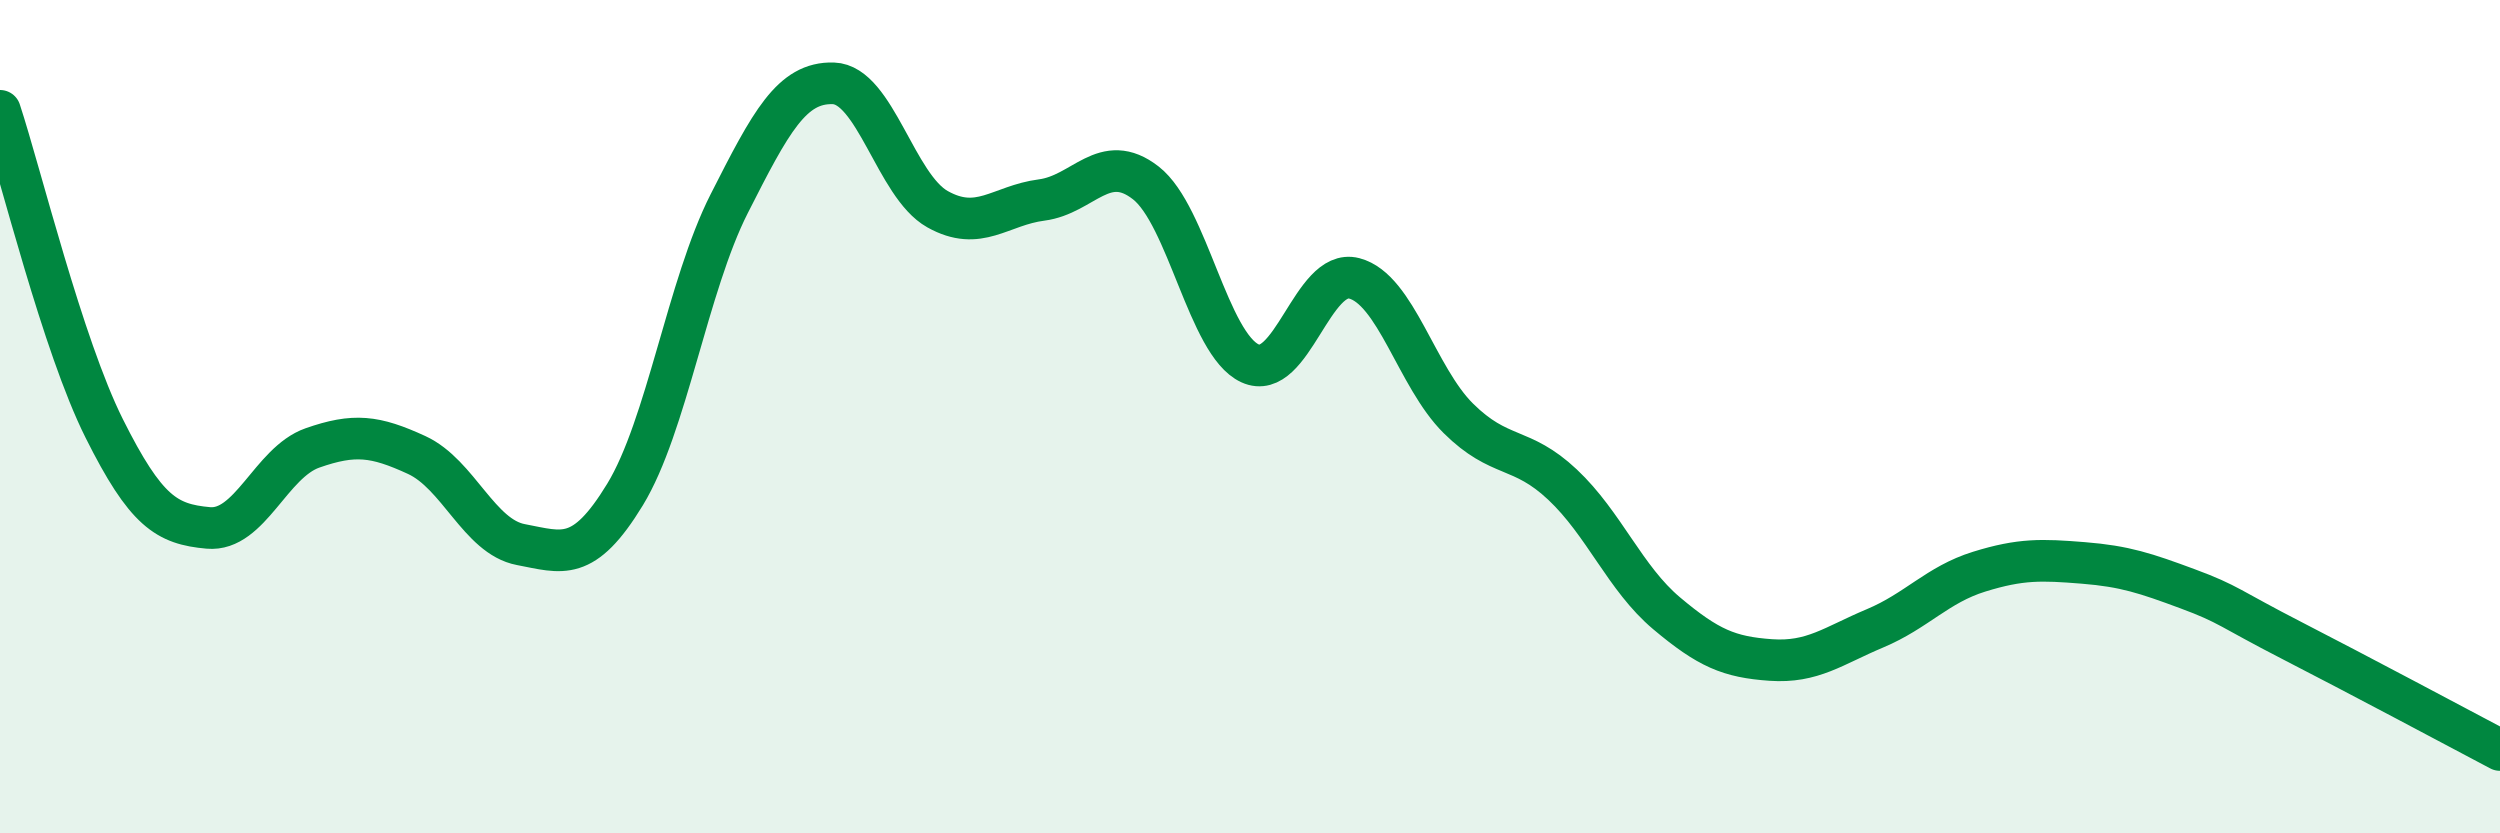
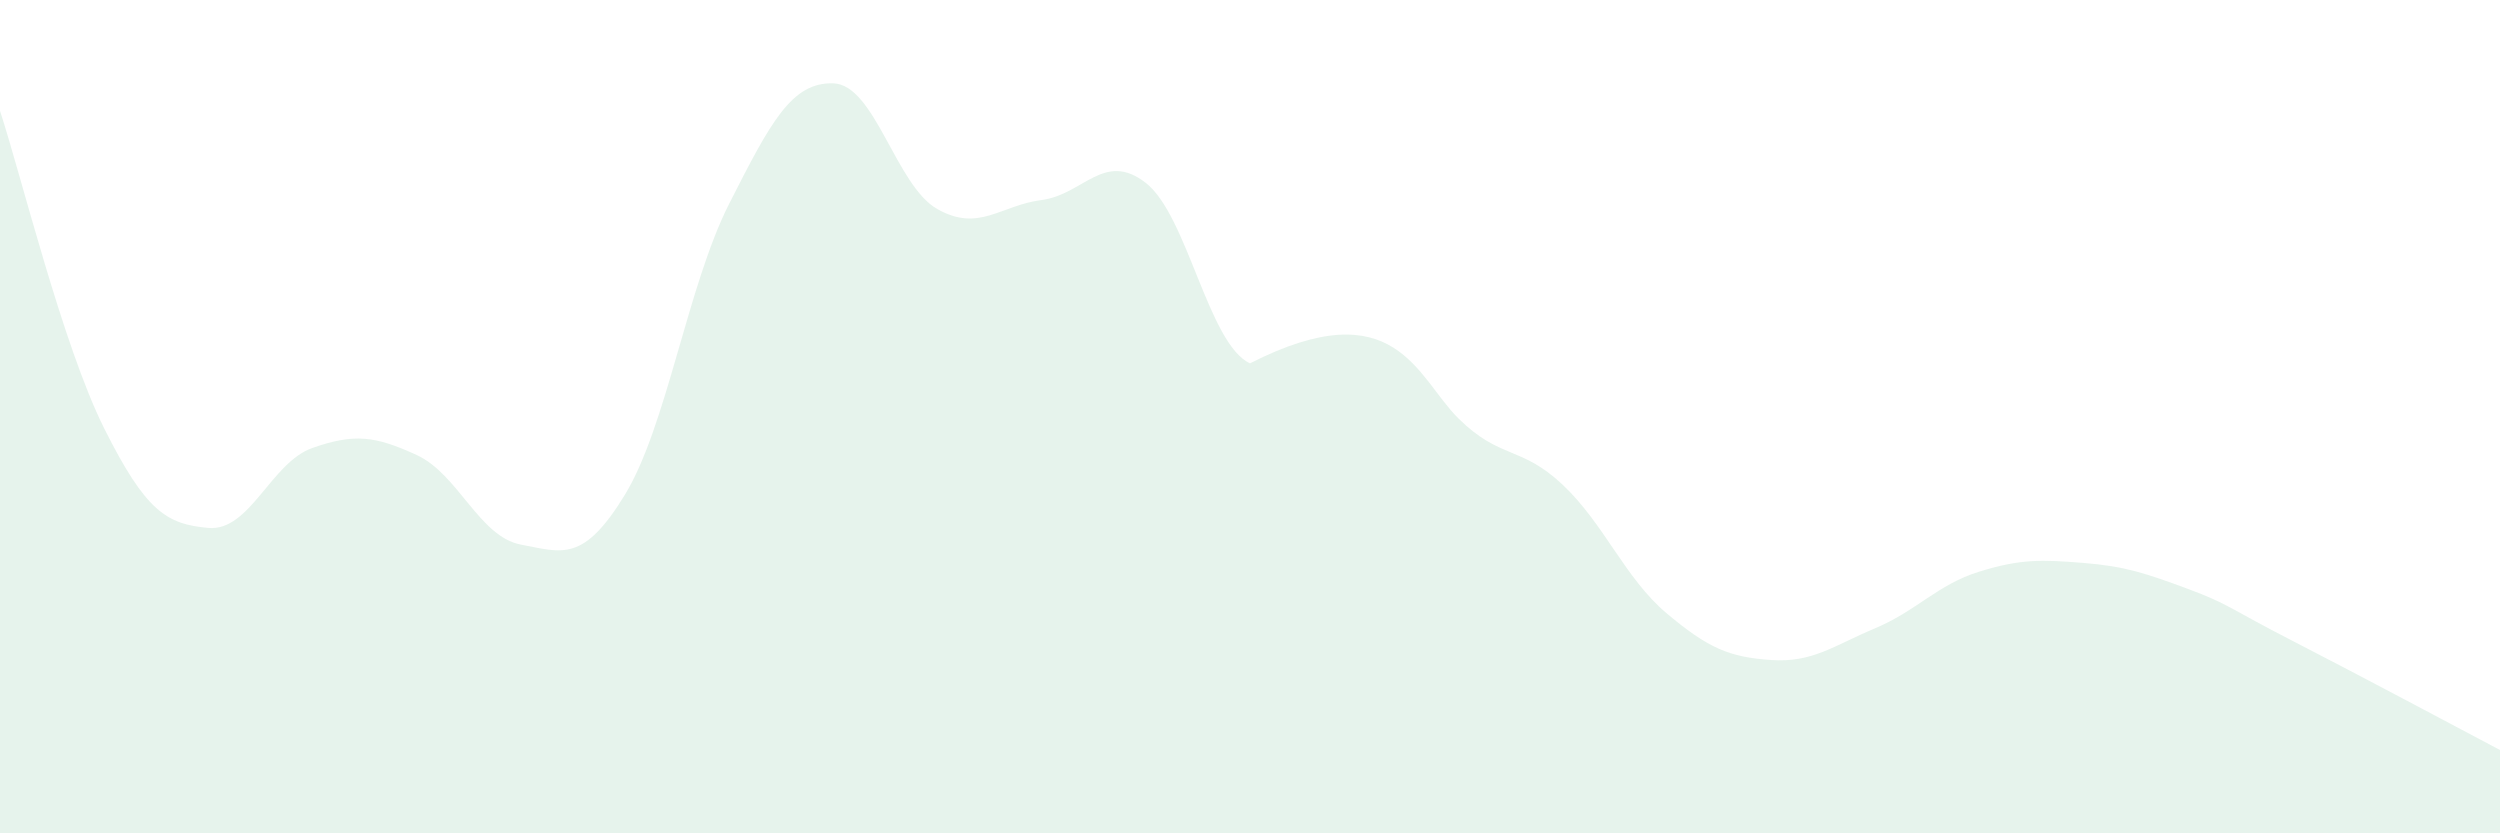
<svg xmlns="http://www.w3.org/2000/svg" width="60" height="20" viewBox="0 0 60 20">
-   <path d="M 0,2.66 C 0.5,4.18 1.5,8.28 2.5,10.28 C 3.5,12.28 4,12.58 5,12.67 C 6,12.76 6.5,11.1 7.5,10.75 C 8.5,10.4 9,10.46 10,10.92 C 11,11.38 11.5,12.88 12.5,13.07 C 13.5,13.26 14,13.51 15,11.87 C 16,10.23 16.5,6.86 17.5,4.89 C 18.5,2.92 19,1.97 20,2 C 21,2.03 21.5,4.46 22.5,5.02 C 23.5,5.58 24,4.93 25,4.8 C 26,4.67 26.5,3.61 27.5,4.39 C 28.5,5.17 29,8.26 30,8.72 C 31,9.18 31.5,6.42 32.5,6.68 C 33.5,6.94 34,9.05 35,10.04 C 36,11.03 36.5,10.69 37.5,11.63 C 38.5,12.57 39,13.88 40,14.72 C 41,15.56 41.5,15.77 42.5,15.84 C 43.5,15.91 44,15.5 45,15.08 C 46,14.66 46.5,14.03 47.5,13.72 C 48.5,13.41 49,13.43 50,13.51 C 51,13.59 51.5,13.76 52.5,14.13 C 53.5,14.5 53.5,14.6 55,15.37 C 56.5,16.14 59,17.47 60,18L60 20L0 20Z" fill="#008740" opacity="0.1" stroke-linecap="round" stroke-linejoin="round" />
-   <path d="M 0,2.66 C 0.5,4.18 1.5,8.28 2.5,10.28 C 3.5,12.28 4,12.58 5,12.67 C 6,12.76 6.5,11.1 7.5,10.75 C 8.5,10.4 9,10.46 10,10.92 C 11,11.38 11.5,12.88 12.5,13.07 C 13.5,13.26 14,13.51 15,11.87 C 16,10.23 16.5,6.86 17.5,4.89 C 18.5,2.92 19,1.97 20,2 C 21,2.03 21.5,4.46 22.5,5.02 C 23.5,5.58 24,4.93 25,4.8 C 26,4.67 26.5,3.61 27.5,4.39 C 28.5,5.17 29,8.26 30,8.72 C 31,9.18 31.5,6.42 32.5,6.68 C 33.5,6.94 34,9.05 35,10.04 C 36,11.03 36.5,10.69 37.5,11.63 C 38.5,12.57 39,13.88 40,14.72 C 41,15.56 41.5,15.77 42.5,15.84 C 43.5,15.91 44,15.5 45,15.08 C 46,14.66 46.5,14.03 47.5,13.72 C 48.5,13.41 49,13.43 50,13.51 C 51,13.59 51.5,13.76 52.5,14.13 C 53.5,14.5 53.5,14.6 55,15.37 C 56.5,16.14 59,17.47 60,18" stroke="#008740" stroke-width="1" fill="none" stroke-linecap="round" stroke-linejoin="round" />
+   <path d="M 0,2.66 C 0.5,4.18 1.5,8.28 2.5,10.28 C 3.5,12.28 4,12.58 5,12.67 C 6,12.76 6.5,11.1 7.5,10.75 C 8.5,10.4 9,10.46 10,10.92 C 11,11.38 11.5,12.88 12.5,13.07 C 13.5,13.26 14,13.51 15,11.87 C 16,10.23 16.5,6.86 17.5,4.89 C 18.5,2.92 19,1.97 20,2 C 21,2.03 21.5,4.46 22.5,5.02 C 23.5,5.58 24,4.93 25,4.8 C 26,4.67 26.5,3.61 27.5,4.39 C 28.5,5.17 29,8.26 30,8.72 C 33.5,6.94 34,9.05 35,10.04 C 36,11.03 36.5,10.69 37.5,11.63 C 38.5,12.57 39,13.88 40,14.72 C 41,15.56 41.5,15.77 42.5,15.84 C 43.5,15.91 44,15.5 45,15.08 C 46,14.66 46.5,14.03 47.5,13.72 C 48.5,13.41 49,13.43 50,13.51 C 51,13.59 51.5,13.76 52.5,14.13 C 53.5,14.5 53.5,14.6 55,15.37 C 56.5,16.14 59,17.47 60,18L60 20L0 20Z" fill="#008740" opacity="0.1" stroke-linecap="round" stroke-linejoin="round" />
</svg>